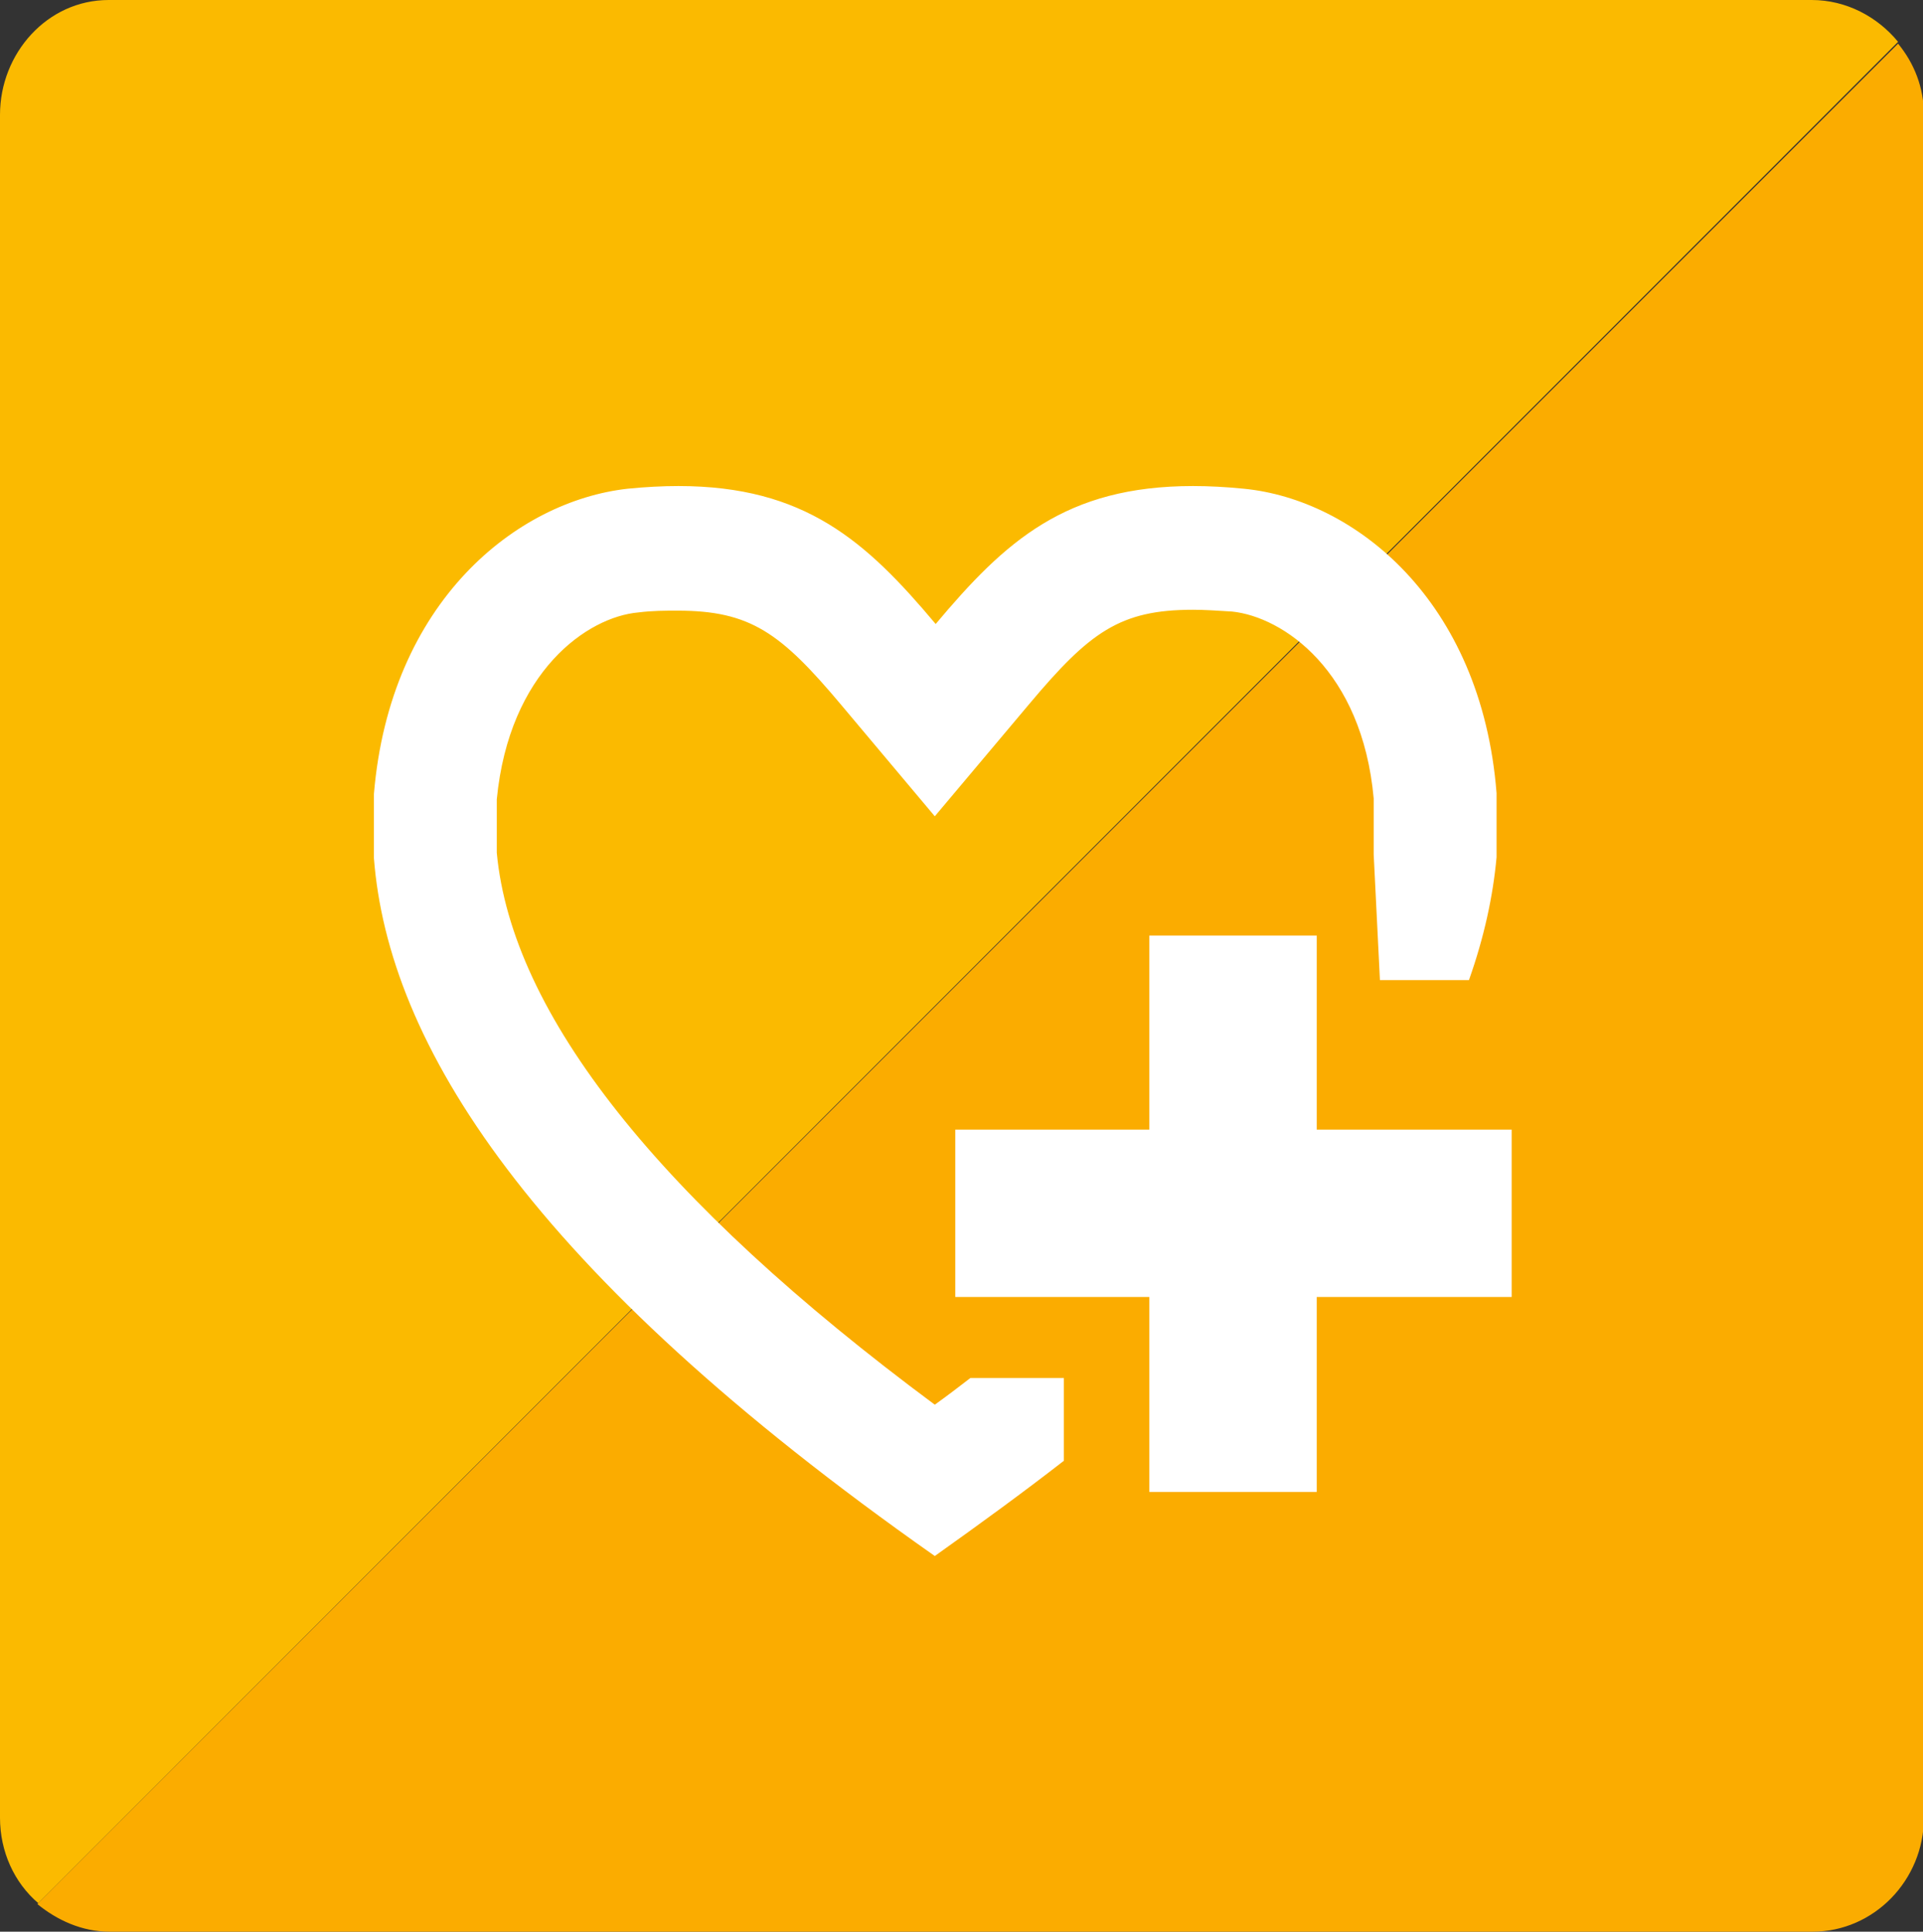
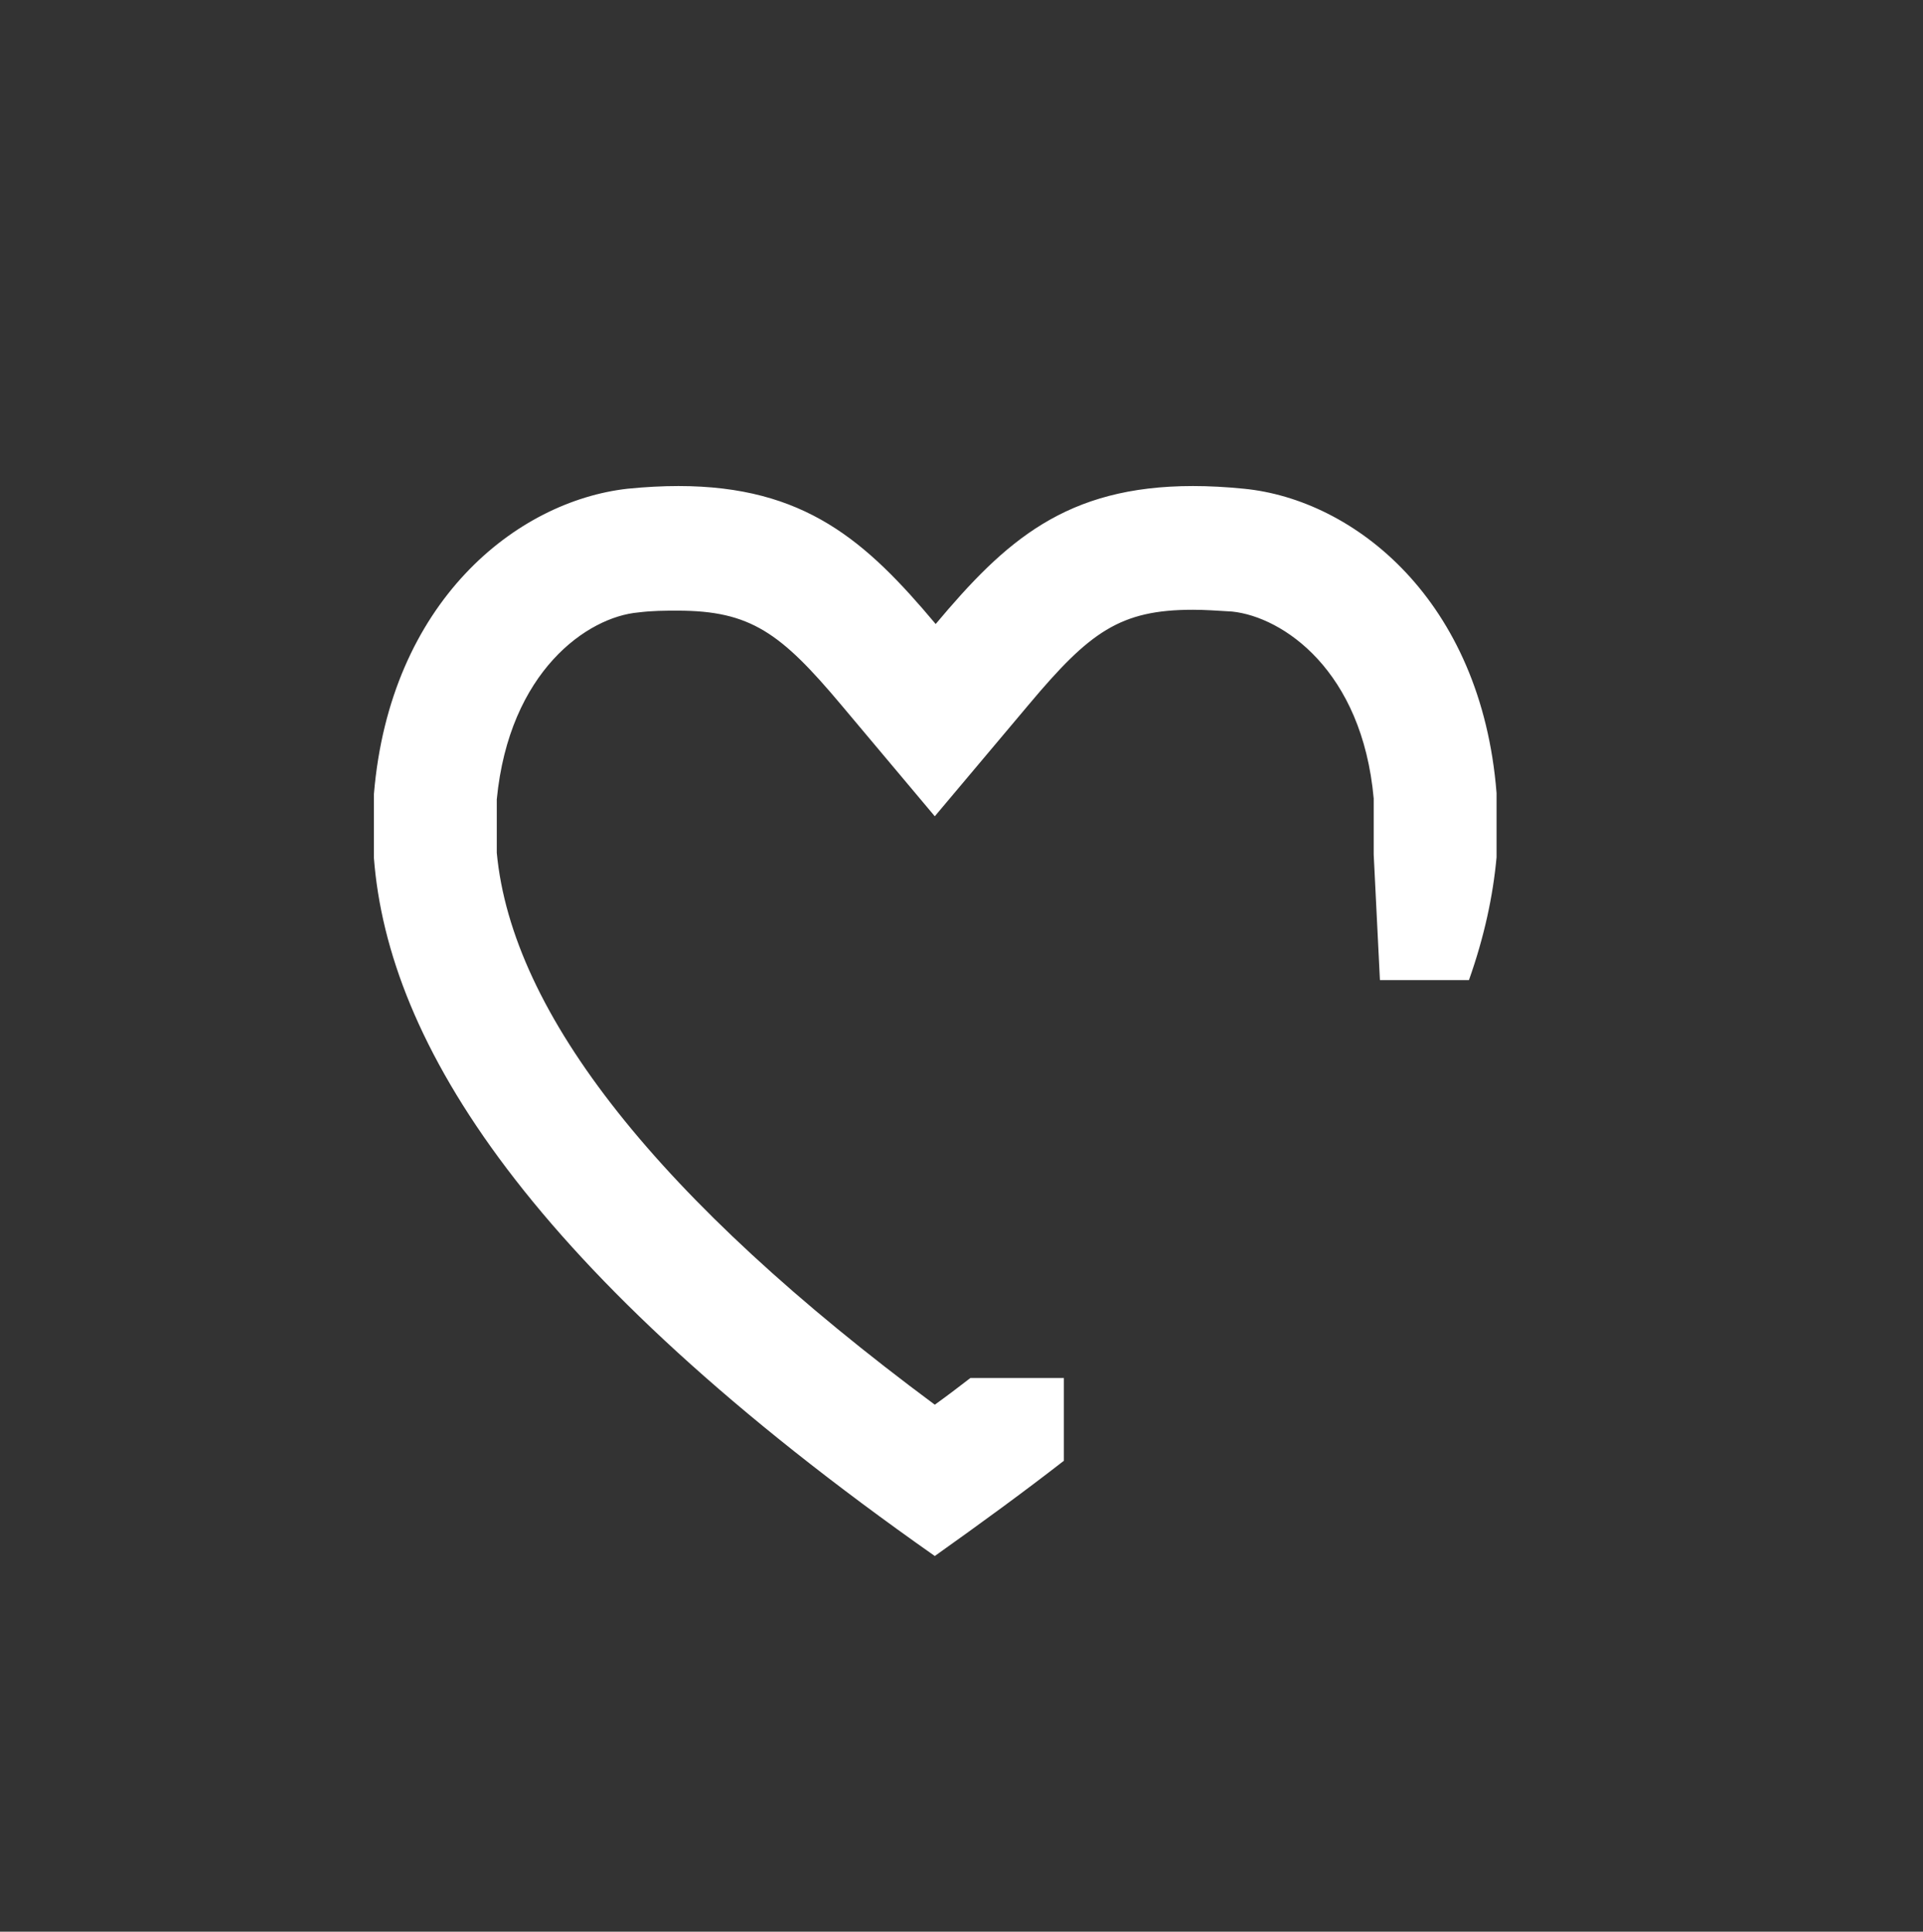
<svg xmlns="http://www.w3.org/2000/svg" version="1.1" id="Layer_1" x="0px" y="0px" viewBox="0 0 216 217" enable-background="new 0 0 216 217" xml:space="preserve">
  <rect x="0" y="0" width="216" height="217" fill="#333333" stroke="none" />
  <g>
-     <path fill="#FBBA00" d="M203.5,0H12.2C5.3,0,0,6,0,12.9v191.3c0,3.8,1.6,7.3,4.3,9.6L213.2,4.7C210.9,1.9,207.4,0,203.5,0z" />
-   </g>
+     </g>
  <g>
-     <path fill="#FBAC00" d="M4.2,213.9c2.2,1.8,5,3.1,8.1,3.1h191.3c6.9,0,12.5-5.8,12.5-12.8V12.9c0-3.1-1.1-5.8-2.9-8L4.2,213.9z" />
-   </g>
+     </g>
  <g>
    <path fill="#FFFFFF" d="M105,157.8c-31-23-47.5-43.9-49.2-62v-6c1.4-14.4,10.2-20.5,15.9-21c1.6-0.2,3-0.2,4.4-0.2   c8.2,0,11.6,2.5,18.4,10.6L105,91.7l10.6-12.6c6.8-8.1,10.2-10.6,18.4-10.6c1.3,0,2.8,0.1,4.4,0.2c5.7,0.6,14.6,6.6,15.9,21v6   c0,0.1,0,0.2,0,0.3l0.7,14.1h10c1.7-4.8,2.7-9.4,3.1-13.8v-7.2c-1.7-21.7-16-33-28.4-34.2c-2-0.2-3.9-0.3-5.7-0.3   c-14.3,0-21.1,6.2-28.9,15.5c-7.8-9.3-14.7-15.5-28.9-15.5c-1.8,0-3.7,0.1-5.7,0.3C58,56.3,43.8,67.6,42,89.2v7.2   c1.6,20.7,17.3,46.3,63,78.4c5.2-3.7,10-7.2,14.5-10.7v-9.3H109C107.7,155.8,106.4,156.8,105,157.8z" />
-     <polygon fill="#FFFFFF" points="147.9,126.9 147.9,105.1 129.1,105.1 129.1,126.9 107.3,126.9 107.3,145.7 129.1,145.7    129.1,167.6 147.9,167.6 147.9,145.7 169.8,145.7 169.8,126.9  " />
  </g>
</svg>